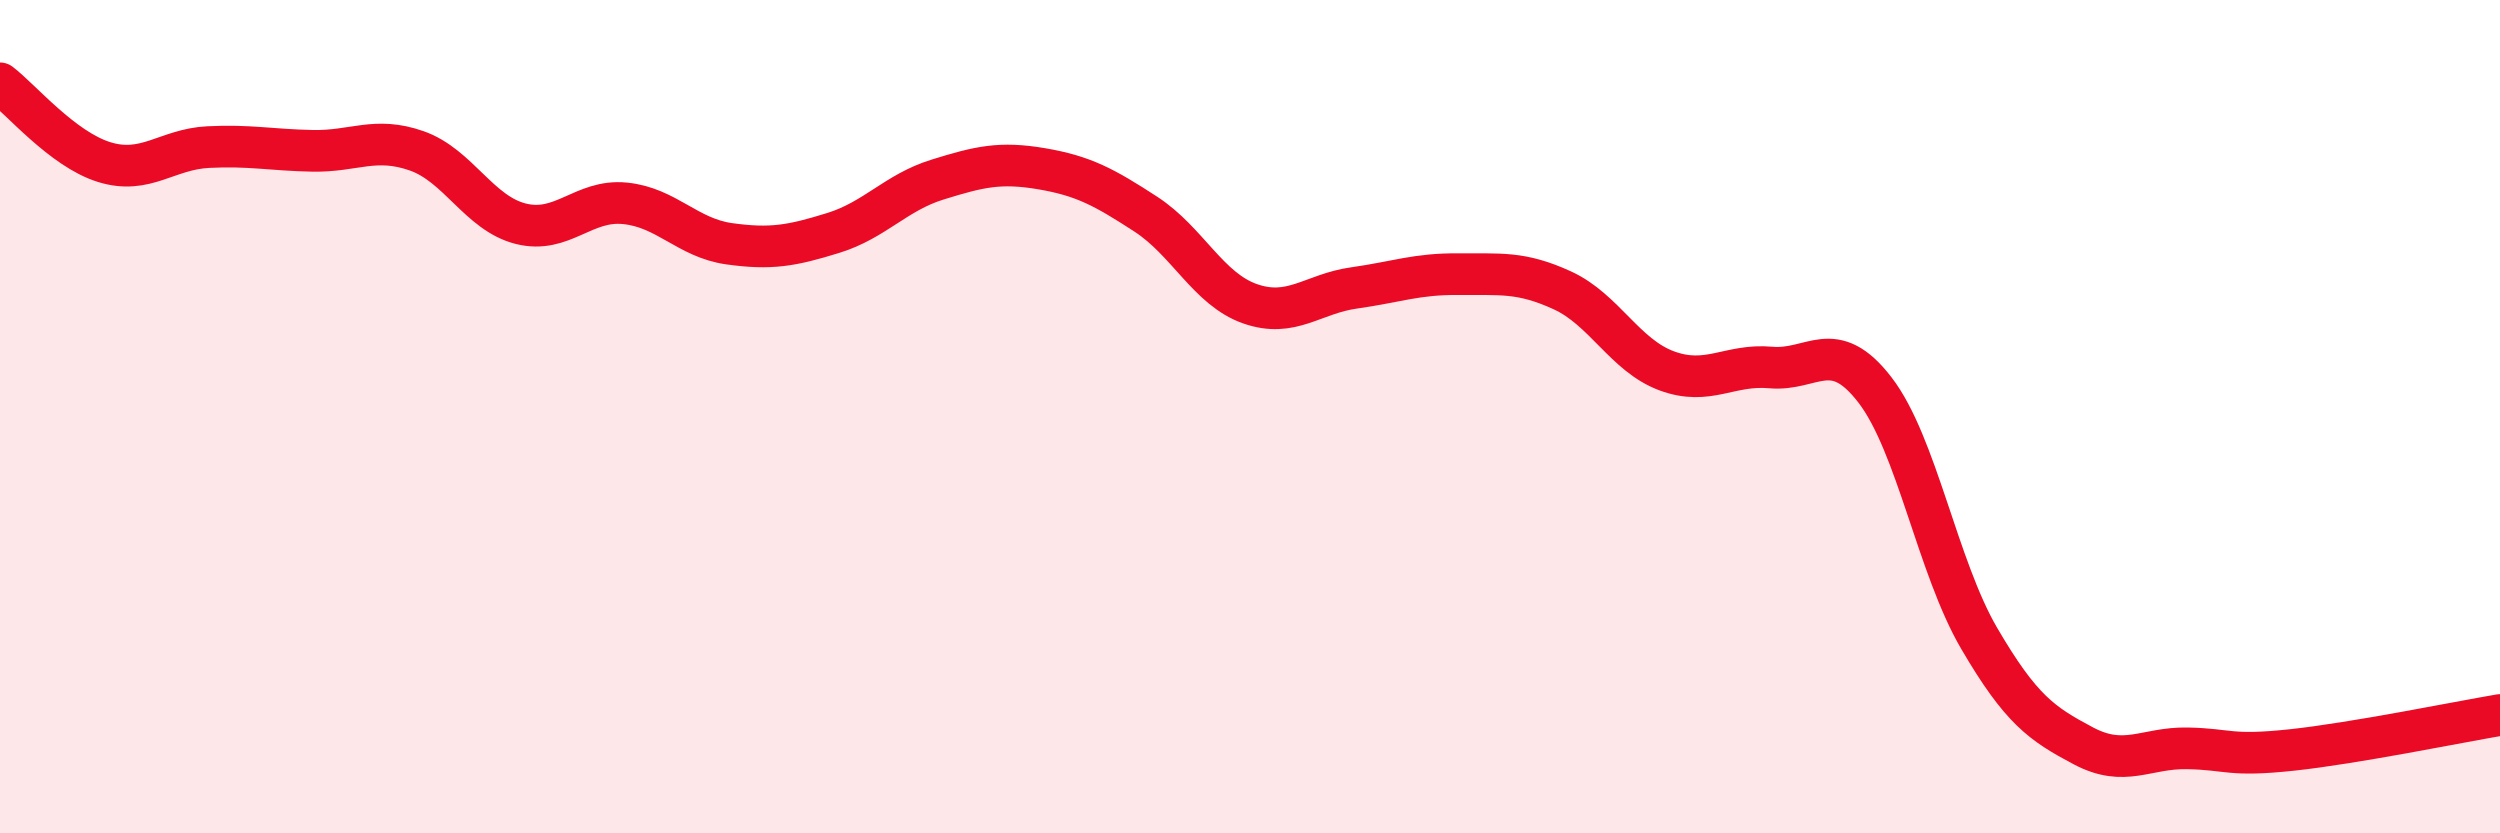
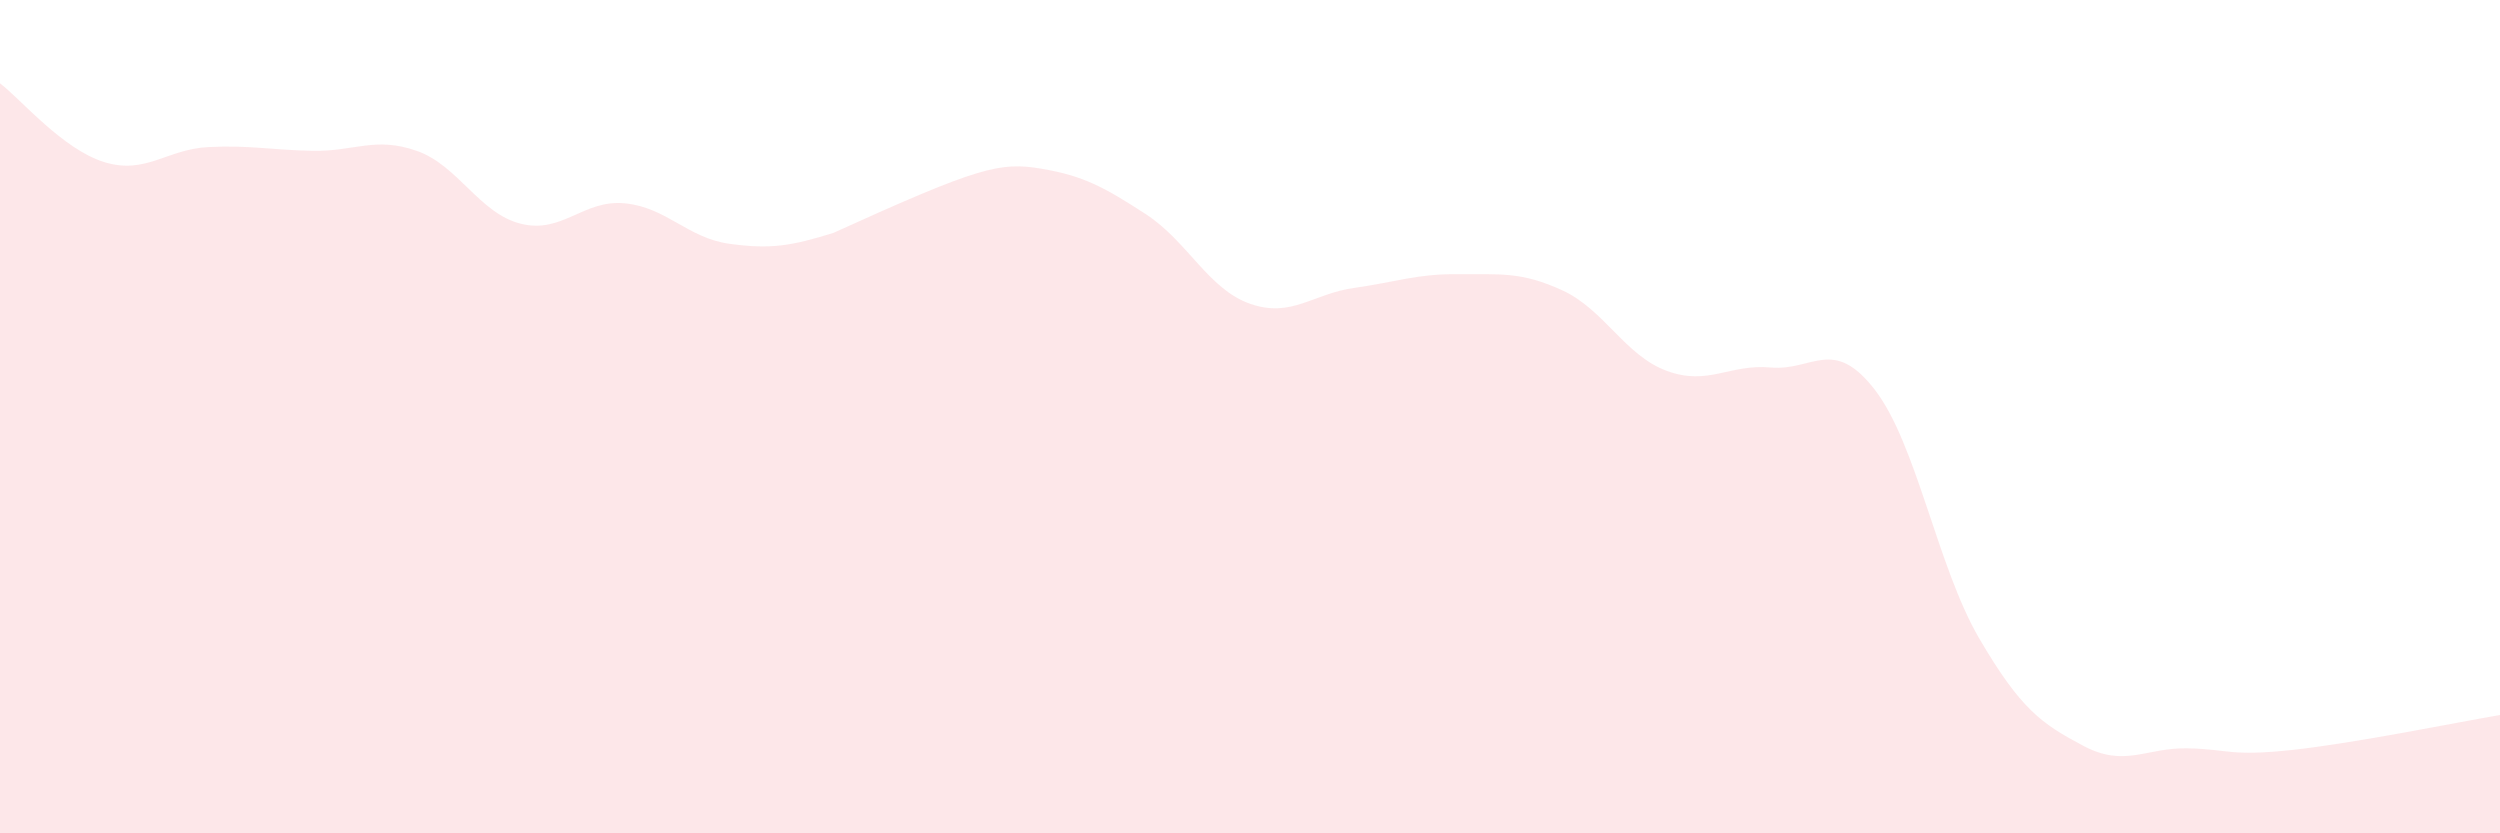
<svg xmlns="http://www.w3.org/2000/svg" width="60" height="20" viewBox="0 0 60 20">
-   <path d="M 0,2 C 0.5,2.38 1.5,3.58 2.5,3.89 C 3.5,4.2 4,3.58 5,3.53 C 6,3.48 6.5,3.6 7.5,3.62 C 8.5,3.64 9,3.27 10,3.62 C 11,3.97 11.5,5.12 12.5,5.37 C 13.5,5.62 14,4.78 15,4.88 C 16,4.98 16.5,5.71 17.5,5.85 C 18.5,5.99 19,5.9 20,5.59 C 21,5.28 21.5,4.62 22.5,4.31 C 23.5,4 24,3.88 25,4.05 C 26,4.22 26.5,4.49 27.5,5.14 C 28.5,5.79 29,6.94 30,7.29 C 31,7.64 31.5,7.05 32.5,6.91 C 33.5,6.77 34,6.57 35,6.58 C 36,6.59 36.5,6.51 37.5,6.97 C 38.5,7.43 39,8.53 40,8.9 C 41,9.27 41.5,8.73 42.5,8.82 C 43.5,8.91 44,8.06 45,9.36 C 46,10.66 46.5,13.61 47.5,15.32 C 48.5,17.03 49,17.37 50,17.9 C 51,18.43 51.5,17.94 52.5,17.96 C 53.5,17.98 53.5,18.16 55,18 C 56.5,17.84 59,17.33 60,17.16L60 20L0 20Z" fill="#EB0A25" opacity="0.1" stroke-linecap="round" stroke-linejoin="round" />
-   <path d="M 0,2 C 0.5,2.38 1.5,3.58 2.5,3.89 C 3.5,4.2 4,3.58 5,3.53 C 6,3.48 6.5,3.6 7.5,3.62 C 8.5,3.64 9,3.27 10,3.62 C 11,3.97 11.5,5.12 12.5,5.37 C 13.5,5.62 14,4.78 15,4.88 C 16,4.98 16.5,5.71 17.5,5.85 C 18.5,5.99 19,5.9 20,5.59 C 21,5.28 21.5,4.62 22.5,4.31 C 23.5,4 24,3.88 25,4.05 C 26,4.22 26.5,4.49 27.5,5.14 C 28.5,5.79 29,6.94 30,7.29 C 31,7.64 31.5,7.05 32.5,6.91 C 33.5,6.77 34,6.57 35,6.58 C 36,6.59 36.5,6.51 37.5,6.97 C 38.5,7.43 39,8.53 40,8.9 C 41,9.27 41.5,8.73 42.5,8.82 C 43.5,8.91 44,8.06 45,9.36 C 46,10.66 46.5,13.61 47.5,15.32 C 48.5,17.03 49,17.37 50,17.9 C 51,18.43 51.5,17.94 52.5,17.96 C 53.5,17.98 53.5,18.16 55,18 C 56.5,17.84 59,17.33 60,17.16" stroke="#EB0A25" stroke-width="1" fill="none" stroke-linecap="round" stroke-linejoin="round" />
+   <path d="M 0,2 C 0.5,2.38 1.5,3.58 2.5,3.89 C 3.5,4.2 4,3.58 5,3.53 C 6,3.48 6.5,3.6 7.5,3.62 C 8.5,3.64 9,3.27 10,3.62 C 11,3.97 11.5,5.12 12.5,5.37 C 13.5,5.62 14,4.78 15,4.88 C 16,4.98 16.5,5.71 17.5,5.85 C 18.5,5.99 19,5.9 20,5.59 C 23.5,4 24,3.88 25,4.05 C 26,4.22 26.5,4.49 27.5,5.14 C 28.5,5.79 29,6.94 30,7.29 C 31,7.64 31.5,7.05 32.5,6.91 C 33.5,6.77 34,6.57 35,6.58 C 36,6.59 36.5,6.51 37.5,6.97 C 38.5,7.43 39,8.53 40,8.9 C 41,9.27 41.5,8.73 42.5,8.82 C 43.5,8.91 44,8.06 45,9.36 C 46,10.66 46.5,13.61 47.5,15.32 C 48.5,17.03 49,17.37 50,17.9 C 51,18.43 51.5,17.94 52.5,17.96 C 53.5,17.98 53.5,18.16 55,18 C 56.5,17.84 59,17.33 60,17.16L60 20L0 20Z" fill="#EB0A25" opacity="0.1" stroke-linecap="round" stroke-linejoin="round" />
</svg>